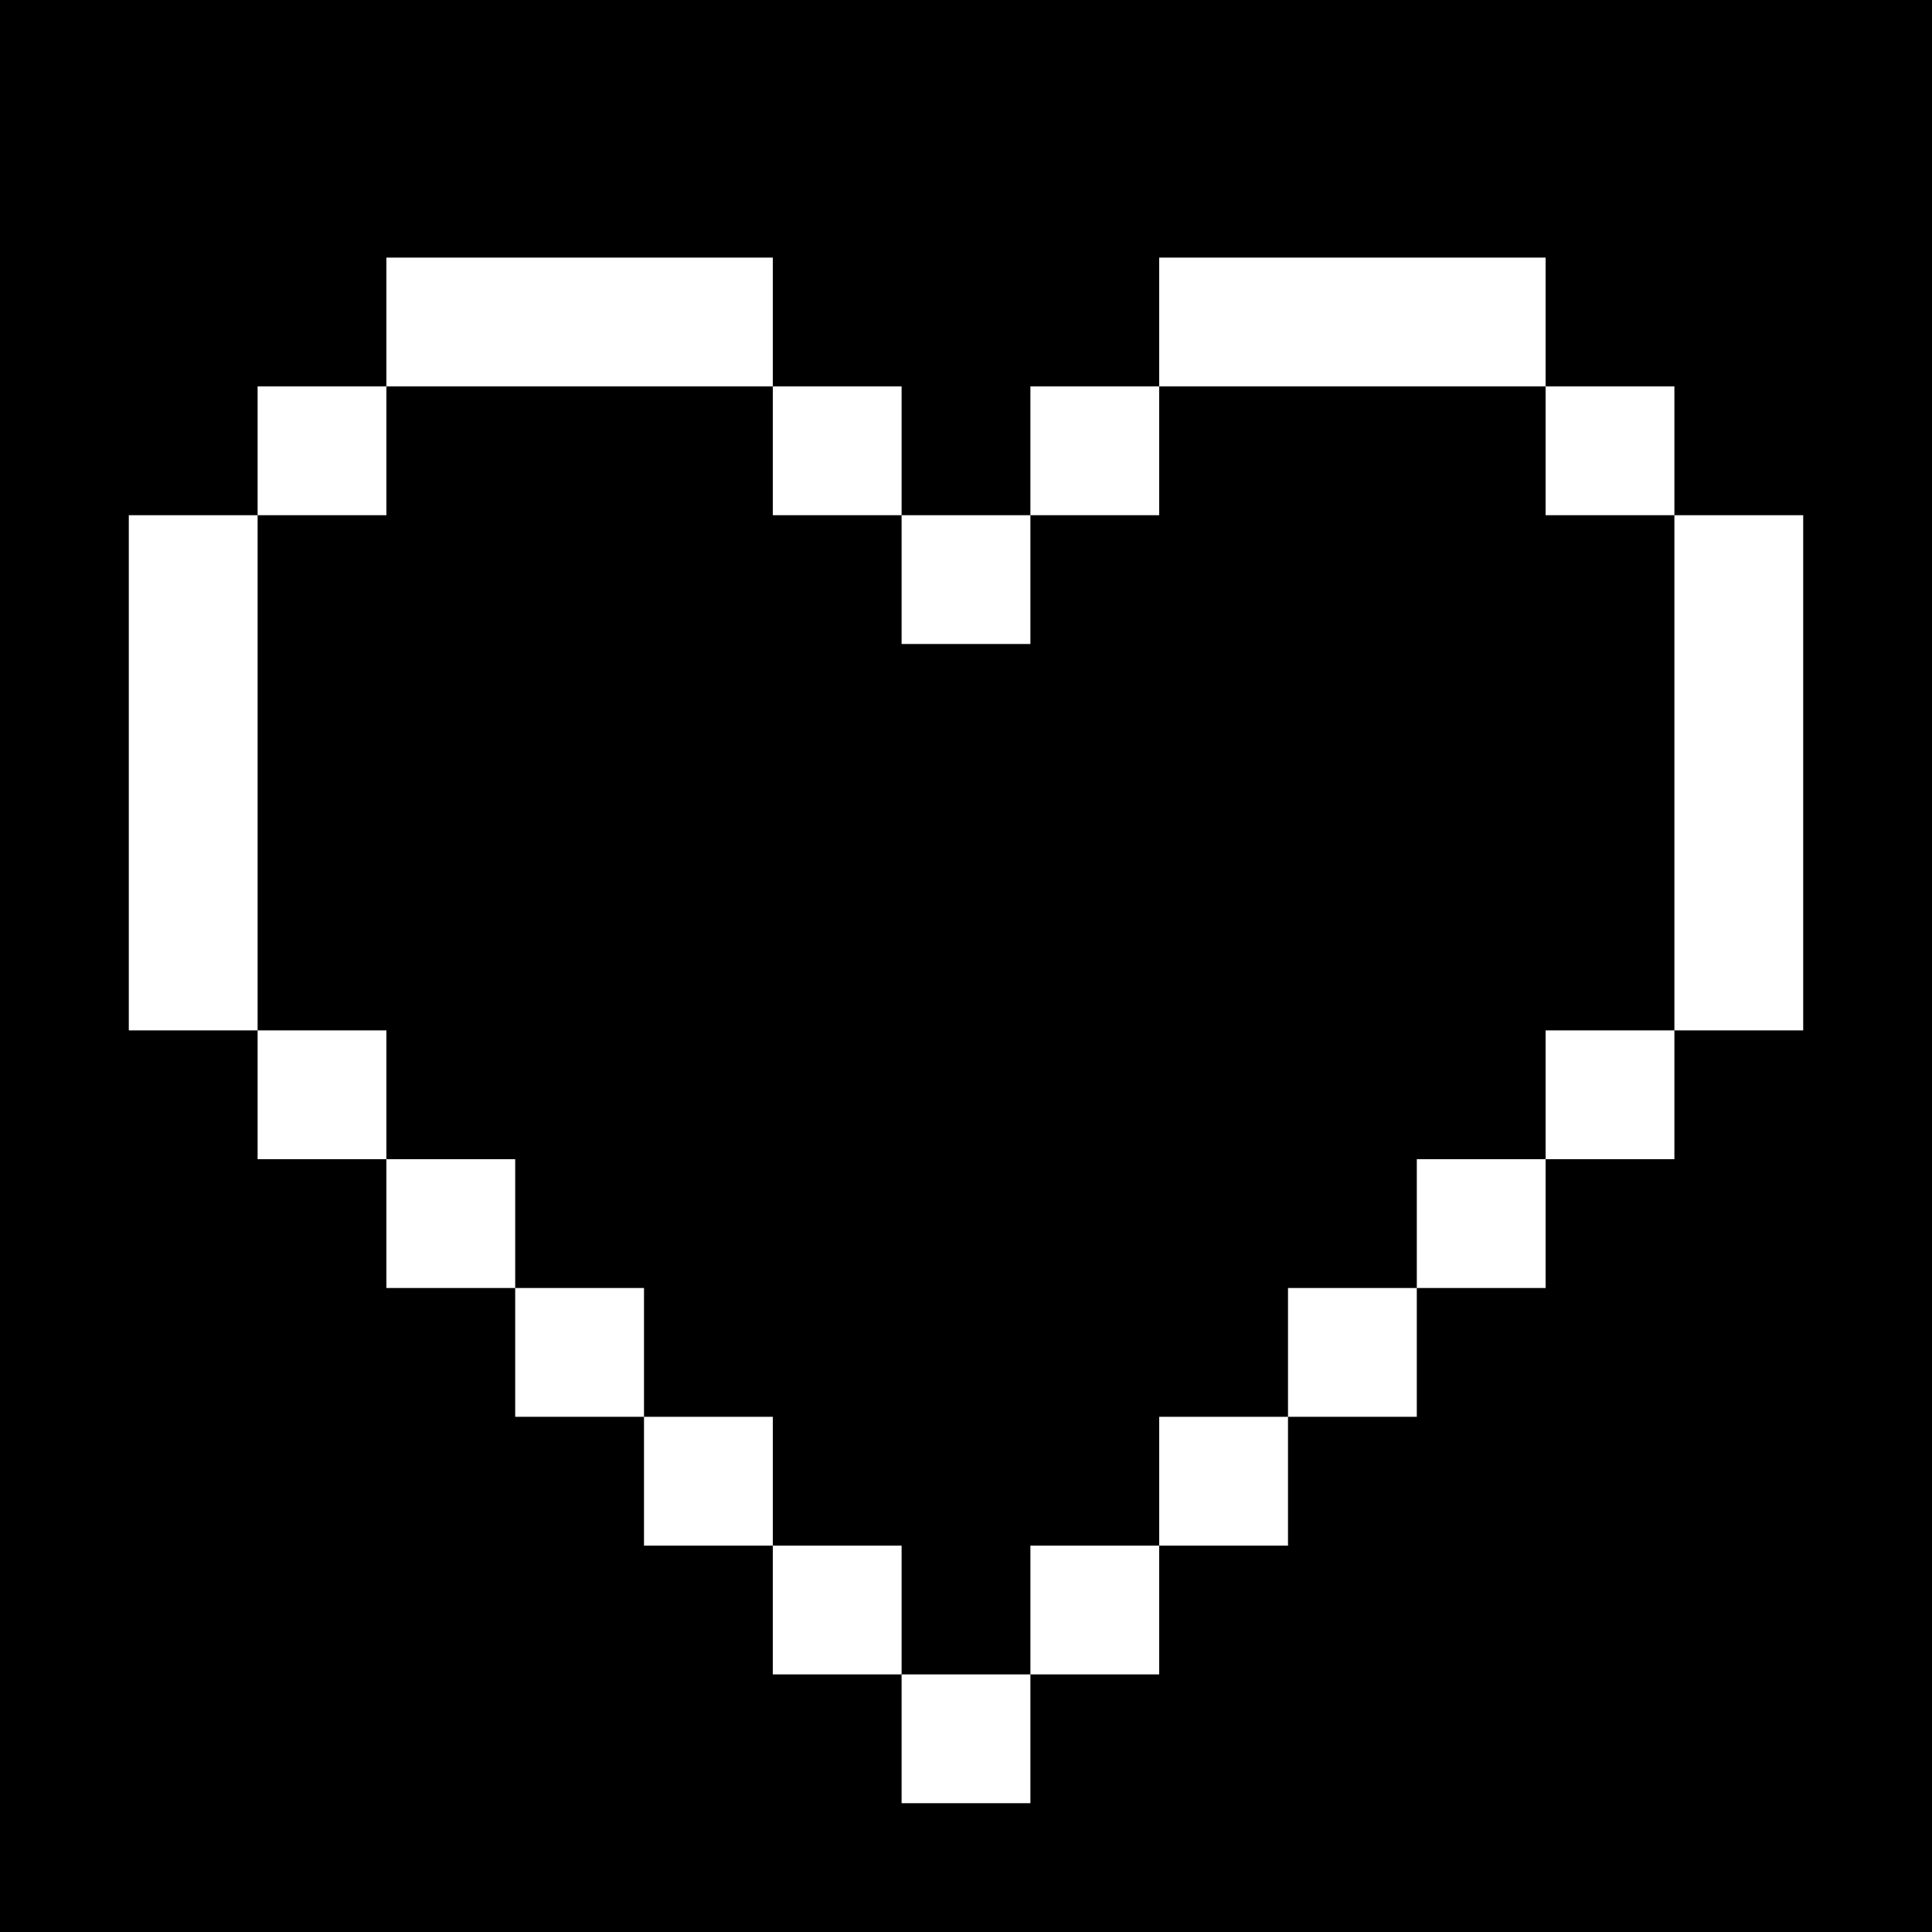
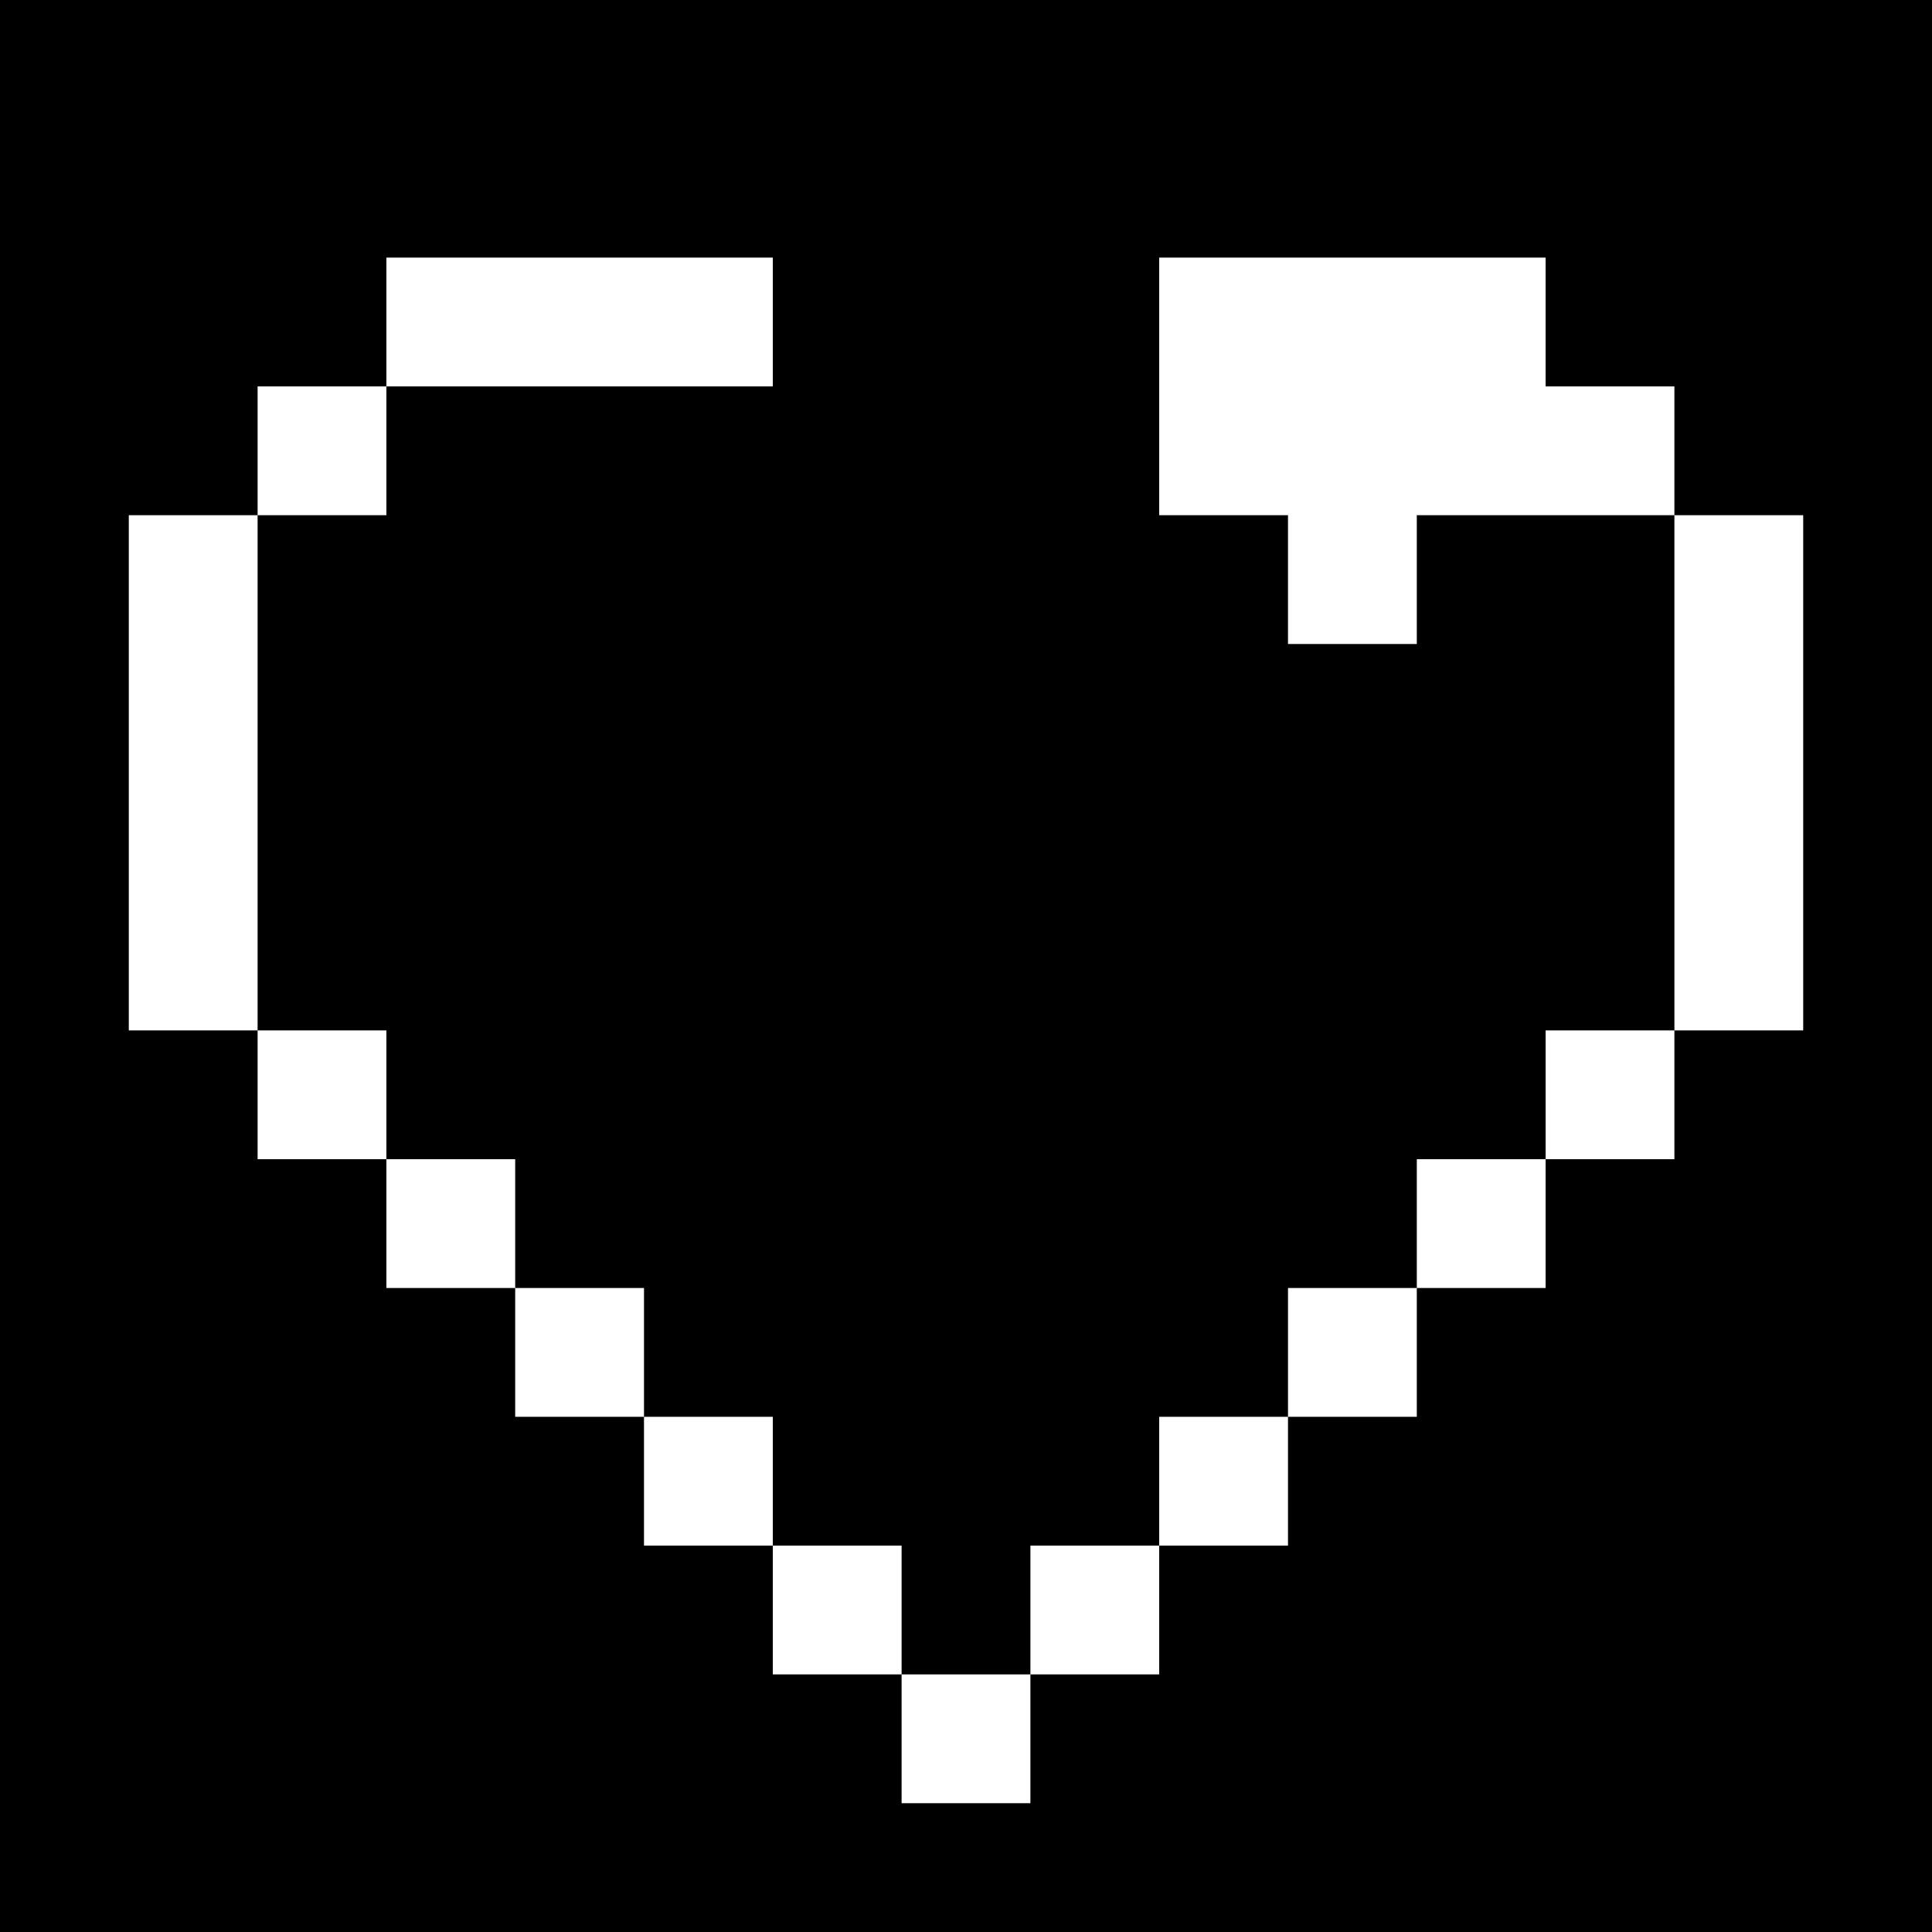
<svg xmlns="http://www.w3.org/2000/svg" version="1" width="60" height="60" viewBox="0 0 45 45">
-   <path d="M22.5 0H0v45h45V0H22.5zm-9 6H18v3h3v3h3V9h3V6h9v3h3v3h3v12h-3v3h-3v3h-3v3h-3v3h-3v3h-3v3h-3v-3h-3v-3h-3v-3h-3v-3H9v-3H6v-3H3V12h3V9h3V6h4.5zm0 3H9v3H6v12h3v3h3v3h3v3h3v3h3v3h3v-3h3v-3h3v-3h3v-3h3v-3h3V12h-3V9h-9v3h-3v3h-3v-3h-3V9h-4.5z" />
+   <path d="M22.5 0H0v45h45V0H22.5zm-9 6H18v3h3v3h3V9h3V6h9v3h3v3h3v12h-3v3h-3v3h-3v3h-3v3h-3v3h-3v3h-3v-3h-3v-3h-3v-3h-3v-3H9v-3H6v-3H3V12h3V9h3V6h4.5zm0 3H9v3H6v12h3v3h3v3h3v3h3v3h3v3h3v-3h3v-3h3v-3h3v-3h3v-3h3V12h-3V9v3h-3v3h-3v-3h-3V9h-4.5z" />
</svg>